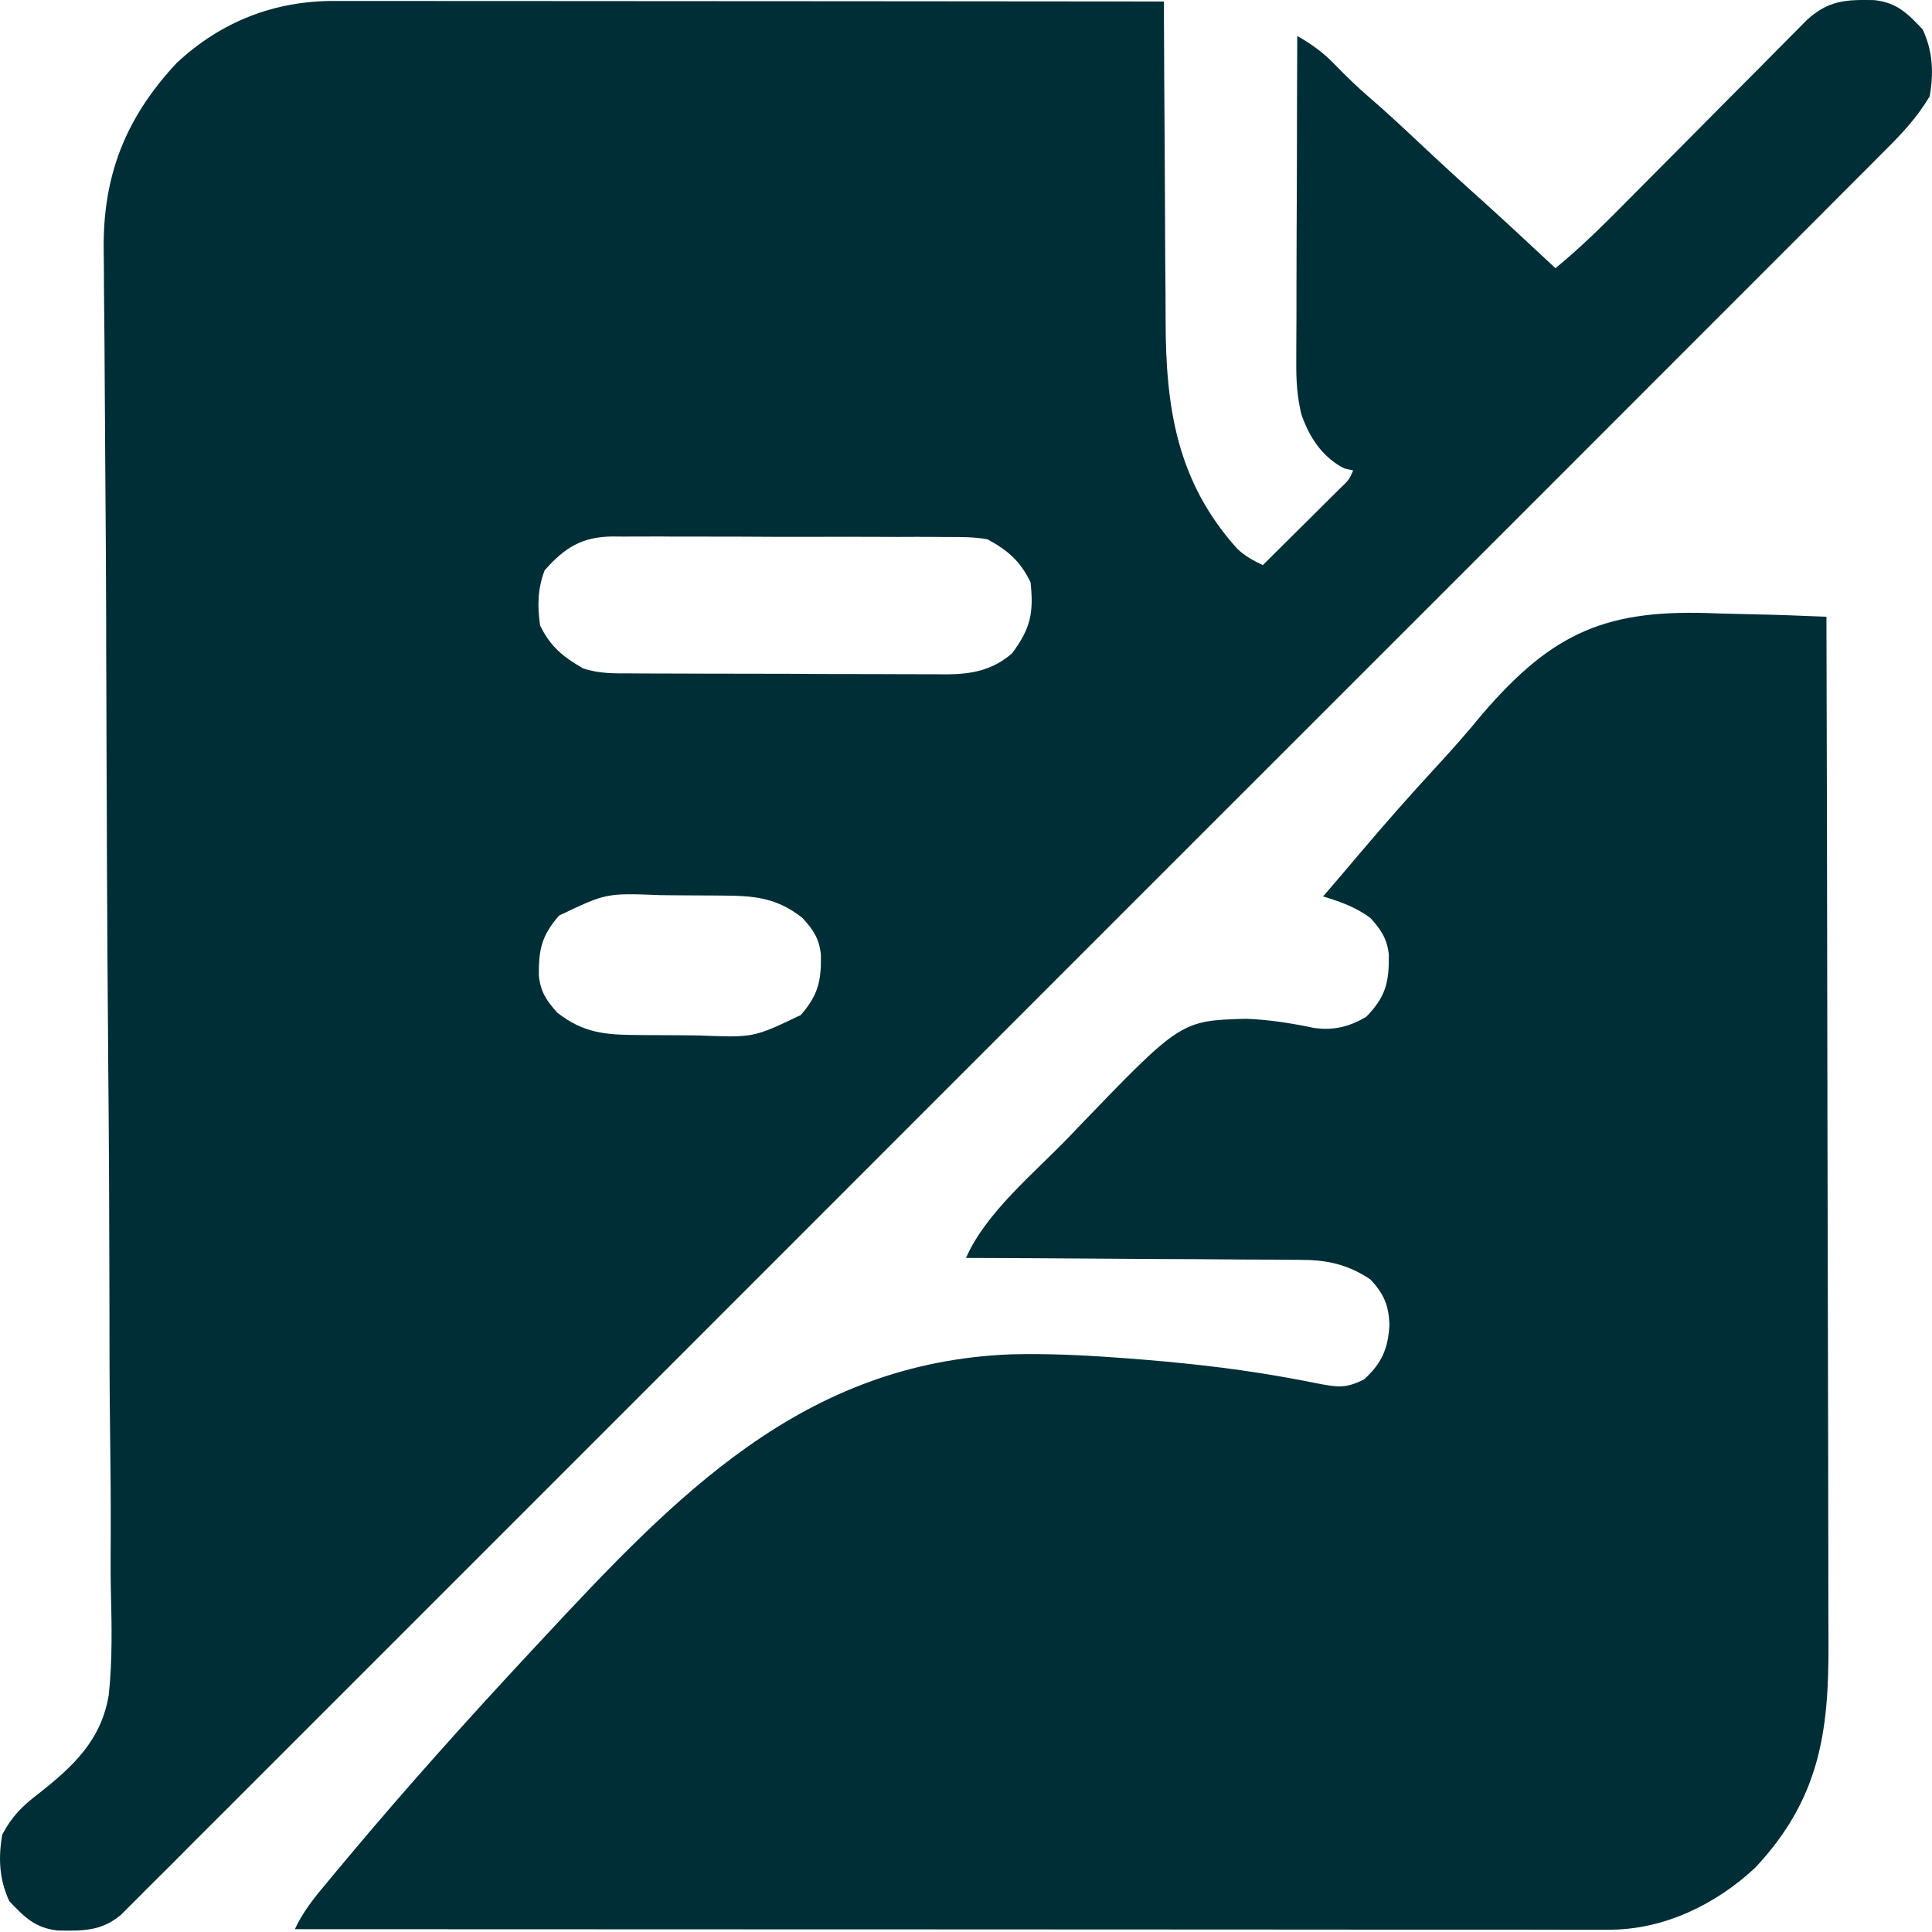
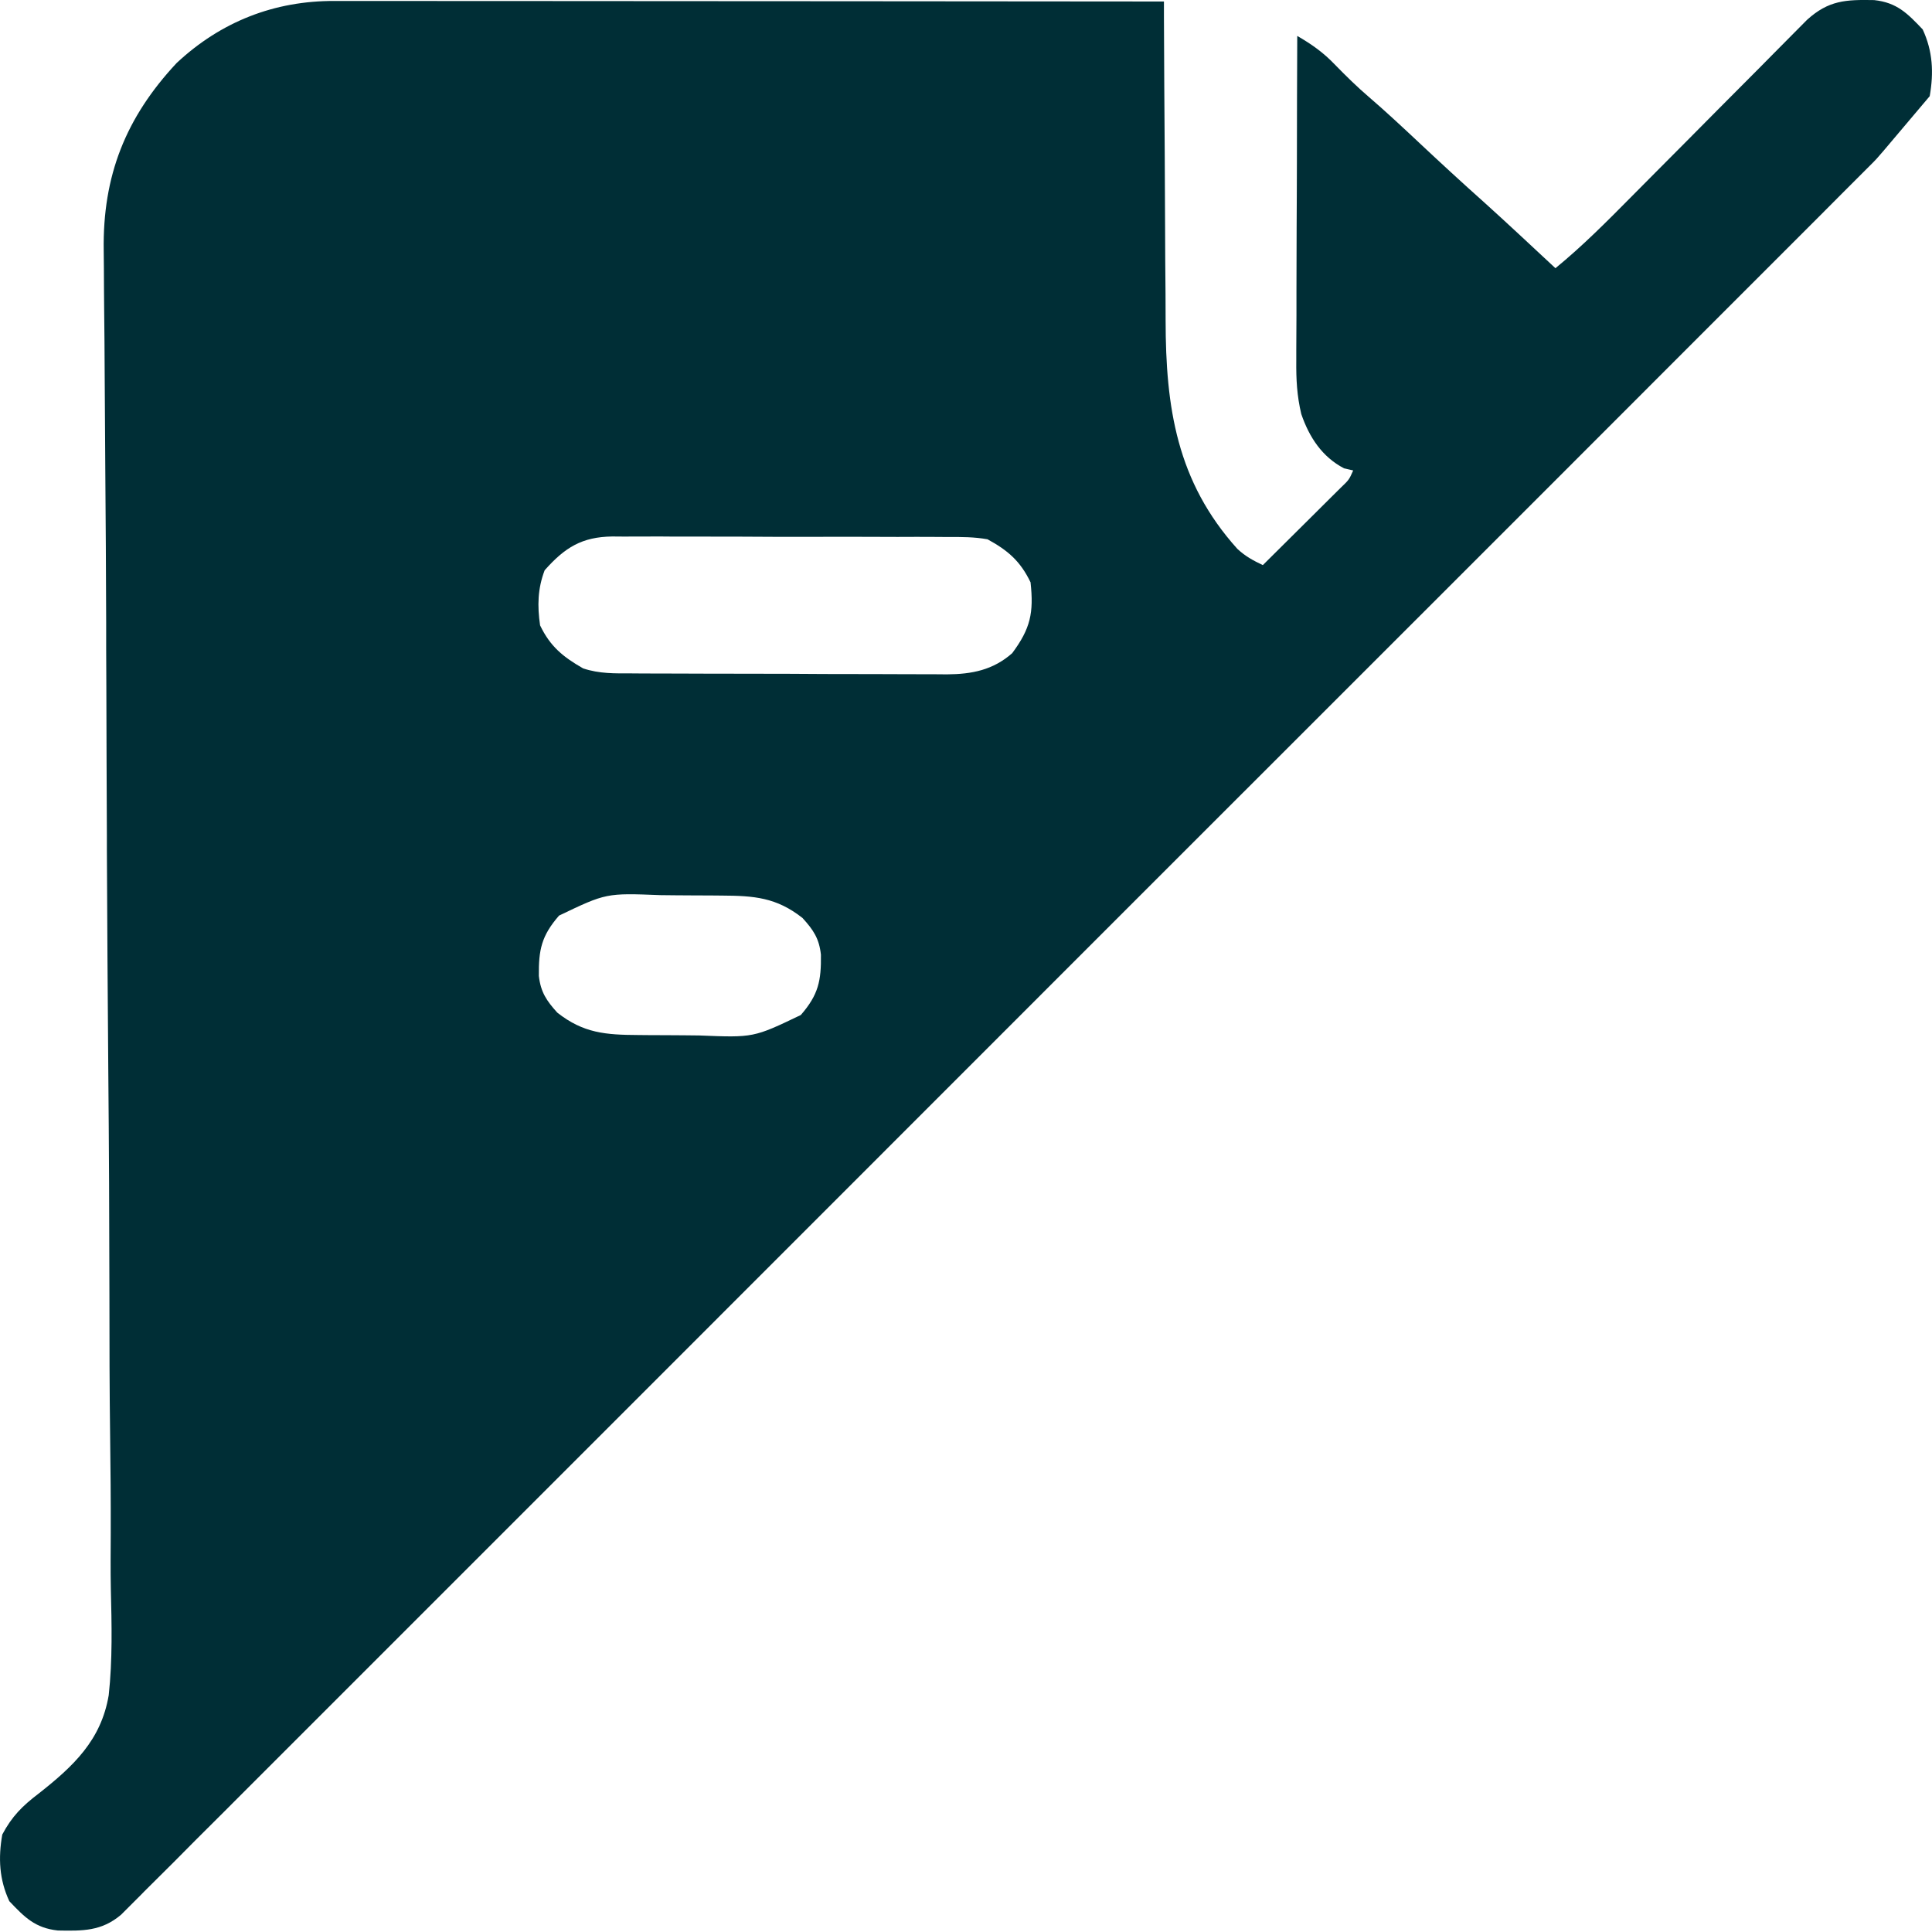
<svg xmlns="http://www.w3.org/2000/svg" width="22" height="22" viewBox="0 0 22 22" fill="none">
-   <path d="M3.81 0.011C3.85 0.011 3.891 0.011 3.932 0.011C4.068 0.011 4.203 0.011 4.338 0.011C4.435 0.011 4.532 0.011 4.629 0.011C4.893 0.011 5.156 0.011 5.42 0.012C5.695 0.012 5.97 0.012 6.246 0.012C6.767 0.012 7.288 0.013 7.81 0.013C8.403 0.014 8.997 0.014 9.591 0.014C10.812 0.015 12.033 0.016 13.254 0.017C13.254 0.072 13.254 0.127 13.254 0.184C13.256 0.709 13.259 1.234 13.263 1.758C13.264 2.028 13.266 2.298 13.267 2.567C13.268 2.828 13.269 3.089 13.272 3.35C13.272 3.449 13.273 3.548 13.273 3.647C13.274 4.641 13.4 5.484 14.09 6.25C14.183 6.336 14.267 6.381 14.38 6.435C14.519 6.298 14.658 6.16 14.796 6.022C14.843 5.975 14.891 5.928 14.938 5.881C15.006 5.814 15.073 5.747 15.141 5.679C15.182 5.639 15.223 5.598 15.265 5.556C15.362 5.463 15.362 5.463 15.409 5.357C15.375 5.349 15.34 5.341 15.305 5.333C15.054 5.202 14.909 4.979 14.818 4.715C14.768 4.505 14.759 4.321 14.761 4.108C14.761 4.067 14.761 4.027 14.761 3.986C14.761 3.854 14.762 3.722 14.763 3.591C14.763 3.499 14.763 3.407 14.763 3.315C14.764 3.074 14.764 2.834 14.765 2.593C14.767 2.347 14.767 2.101 14.768 1.855C14.768 1.373 14.77 0.891 14.772 0.409C14.939 0.506 15.071 0.599 15.204 0.739C15.327 0.865 15.45 0.986 15.584 1.101C15.782 1.271 15.972 1.449 16.162 1.627C16.405 1.855 16.649 2.08 16.897 2.301C17.172 2.549 17.441 2.802 17.712 3.054C18.019 2.803 18.296 2.524 18.575 2.242C18.661 2.155 18.748 2.068 18.835 1.98C19.081 1.733 19.328 1.485 19.574 1.236C19.725 1.084 19.876 0.932 20.028 0.78C20.085 0.722 20.143 0.664 20.2 0.606C20.28 0.525 20.36 0.445 20.44 0.364C20.486 0.318 20.532 0.272 20.578 0.225C20.824 0.003 21.018 -0.005 21.341 0.001C21.601 0.029 21.721 0.153 21.894 0.335C22.009 0.583 22.021 0.826 21.974 1.095C21.827 1.346 21.64 1.54 21.434 1.744C21.382 1.797 21.382 1.797 21.329 1.85C21.212 1.967 21.095 2.084 20.978 2.201C20.894 2.285 20.809 2.37 20.725 2.455C20.541 2.639 20.357 2.823 20.173 3.007C19.899 3.281 19.625 3.554 19.352 3.828C18.863 4.317 18.375 4.806 17.886 5.295C17.458 5.722 17.03 6.15 16.603 6.578C16.56 6.62 16.56 6.62 16.517 6.664C16.402 6.779 16.287 6.894 16.172 7.009C15.092 8.089 14.012 9.169 12.932 10.248C11.972 11.208 11.013 12.168 10.053 13.128C8.975 14.206 7.898 15.284 6.82 16.362C6.705 16.477 6.59 16.592 6.475 16.707C6.447 16.735 6.418 16.763 6.389 16.793C5.962 17.22 5.534 17.648 5.107 18.075C4.621 18.561 4.135 19.047 3.649 19.533C3.377 19.805 3.105 20.077 2.833 20.349C2.63 20.552 2.428 20.755 2.224 20.957C2.142 21.04 2.06 21.122 1.978 21.205C1.866 21.316 1.755 21.427 1.643 21.538C1.611 21.571 1.579 21.604 1.545 21.637C1.516 21.667 1.486 21.696 1.455 21.727C1.43 21.752 1.404 21.777 1.378 21.804C1.155 21.992 0.941 21.988 0.659 21.983C0.399 21.955 0.279 21.831 0.106 21.649C-0.009 21.401 -0.021 21.158 0.026 20.89C0.136 20.683 0.255 20.564 0.441 20.423C0.836 20.112 1.152 19.816 1.238 19.303C1.282 18.901 1.272 18.495 1.262 18.091C1.258 17.879 1.26 17.667 1.261 17.455C1.262 17.088 1.259 16.722 1.254 16.355C1.247 15.825 1.246 15.294 1.246 14.763C1.245 13.901 1.241 13.039 1.233 12.177C1.226 11.342 1.221 10.506 1.217 9.671C1.217 9.619 1.217 9.568 1.217 9.515C1.214 8.952 1.213 8.39 1.211 7.827C1.21 7.677 1.21 7.528 1.209 7.379C1.209 7.28 1.209 7.182 1.209 7.083C1.207 6.505 1.204 5.927 1.199 5.349C1.196 4.986 1.194 4.624 1.192 4.261C1.191 4.012 1.189 3.764 1.186 3.515C1.184 3.363 1.184 3.212 1.183 3.06C1.183 2.991 1.182 2.922 1.181 2.853C1.168 2.002 1.431 1.339 2.011 0.718C2.516 0.246 3.125 0.008 3.81 0.011ZM6.202 6.494C6.122 6.704 6.118 6.899 6.15 7.121C6.265 7.361 6.411 7.48 6.64 7.611C6.826 7.673 7 7.668 7.194 7.668C7.235 7.668 7.277 7.669 7.32 7.669C7.457 7.67 7.595 7.67 7.732 7.67C7.828 7.671 7.923 7.671 8.019 7.671C8.22 7.672 8.42 7.672 8.621 7.672C8.878 7.672 9.134 7.673 9.391 7.675C9.589 7.676 9.786 7.676 9.984 7.676C10.079 7.676 10.173 7.677 10.268 7.677C10.4 7.678 10.533 7.678 10.666 7.678C10.724 7.678 10.724 7.678 10.783 7.679C11.065 7.677 11.307 7.631 11.526 7.438C11.734 7.158 11.773 6.979 11.735 6.631C11.619 6.39 11.478 6.268 11.245 6.141C11.095 6.114 10.947 6.114 10.794 6.115C10.75 6.115 10.706 6.114 10.66 6.114C10.513 6.113 10.367 6.113 10.221 6.114C10.119 6.113 10.017 6.113 9.915 6.113C9.701 6.112 9.488 6.112 9.274 6.113C9.001 6.114 8.727 6.113 8.454 6.111C8.243 6.11 8.033 6.11 7.822 6.11C7.721 6.111 7.621 6.11 7.52 6.109C7.379 6.109 7.238 6.109 7.097 6.11C7.055 6.11 7.014 6.109 6.971 6.109C6.627 6.114 6.433 6.233 6.202 6.494ZM6.366 10.426C6.165 10.657 6.133 10.816 6.136 11.113C6.157 11.297 6.223 11.395 6.346 11.531C6.644 11.766 6.899 11.784 7.268 11.786C7.323 11.787 7.323 11.787 7.379 11.787C7.457 11.787 7.534 11.788 7.612 11.788C7.729 11.788 7.846 11.79 7.963 11.791C8.581 11.816 8.581 11.816 9.119 11.558C9.32 11.327 9.352 11.168 9.348 10.871C9.328 10.687 9.262 10.589 9.138 10.453C8.84 10.218 8.585 10.2 8.216 10.198C8.179 10.198 8.143 10.198 8.105 10.197C8.027 10.197 7.95 10.197 7.873 10.196C7.755 10.196 7.638 10.194 7.521 10.193C6.903 10.169 6.903 10.169 6.366 10.426Z" fill="#002E36" />
-   <path d="M19.554 6.985C19.675 6.988 19.796 6.991 19.917 6.994C20.211 7 20.505 7.01 20.798 7.023C20.803 8.635 20.806 10.248 20.808 11.86C20.808 12.05 20.809 12.241 20.809 12.431C20.809 12.469 20.809 12.507 20.809 12.546C20.81 13.159 20.811 13.773 20.813 14.386C20.815 15.016 20.816 15.646 20.817 16.276C20.817 16.664 20.818 17.052 20.819 17.44C20.82 17.739 20.82 18.037 20.82 18.335C20.82 18.457 20.821 18.579 20.821 18.701C20.828 19.728 20.717 20.487 19.989 21.266C19.539 21.687 18.947 21.974 18.325 21.974C18.272 21.974 18.218 21.974 18.163 21.974C18.105 21.974 18.046 21.974 17.986 21.974C17.892 21.974 17.892 21.974 17.797 21.974C17.623 21.974 17.45 21.974 17.277 21.973C17.09 21.973 16.903 21.973 16.717 21.973C16.393 21.973 16.07 21.973 15.746 21.973C15.278 21.972 14.81 21.972 14.342 21.972C13.584 21.972 12.825 21.972 12.066 21.971C11.328 21.971 10.591 21.971 9.854 21.97C9.785 21.97 9.785 21.97 9.716 21.97C9.488 21.97 9.26 21.97 9.032 21.97C7.14 21.97 5.249 21.969 3.357 21.968C3.438 21.799 3.533 21.668 3.652 21.523C3.672 21.499 3.692 21.475 3.713 21.45C3.78 21.368 3.848 21.287 3.916 21.206C3.94 21.177 3.964 21.149 3.988 21.12C4.654 20.326 5.346 19.556 6.052 18.798C6.085 18.763 6.117 18.728 6.151 18.692C7.697 17.03 9.136 15.516 11.513 15.422C11.918 15.412 12.32 15.43 12.724 15.46C12.773 15.464 12.773 15.464 12.824 15.467C13.408 15.511 13.99 15.571 14.567 15.672C14.619 15.681 14.671 15.69 14.724 15.7C14.82 15.717 14.915 15.736 15.01 15.755C15.231 15.797 15.325 15.812 15.532 15.708C15.735 15.525 15.808 15.354 15.822 15.083C15.813 14.861 15.759 14.735 15.605 14.569C15.337 14.391 15.098 14.344 14.782 14.346C14.741 14.346 14.7 14.345 14.657 14.345C14.523 14.343 14.388 14.343 14.253 14.343C14.159 14.342 14.066 14.342 13.972 14.341C13.725 14.338 13.479 14.338 13.233 14.337C12.982 14.336 12.73 14.334 12.479 14.332C11.986 14.328 11.493 14.326 11 14.324C11.227 13.805 11.785 13.351 12.176 12.943C12.202 12.915 12.229 12.888 12.256 12.859C13.445 11.622 13.445 11.622 14.189 11.601C14.451 11.611 14.705 11.651 14.961 11.705C15.184 11.737 15.362 11.693 15.556 11.58C15.781 11.35 15.818 11.185 15.815 10.872C15.795 10.689 15.727 10.588 15.605 10.453C15.438 10.33 15.265 10.268 15.066 10.208C15.131 10.133 15.196 10.057 15.26 9.982C15.334 9.896 15.406 9.81 15.479 9.724C15.766 9.384 16.059 9.052 16.361 8.725C16.54 8.531 16.714 8.334 16.881 8.129C17.692 7.187 18.305 6.93 19.554 6.985Z" fill="#002E36" />
+   <path d="M3.81 0.011C3.85 0.011 3.891 0.011 3.932 0.011C4.068 0.011 4.203 0.011 4.338 0.011C4.435 0.011 4.532 0.011 4.629 0.011C4.893 0.011 5.156 0.011 5.42 0.012C5.695 0.012 5.97 0.012 6.246 0.012C6.767 0.012 7.288 0.013 7.81 0.013C8.403 0.014 8.997 0.014 9.591 0.014C10.812 0.015 12.033 0.016 13.254 0.017C13.254 0.072 13.254 0.127 13.254 0.184C13.256 0.709 13.259 1.234 13.263 1.758C13.264 2.028 13.266 2.298 13.267 2.567C13.268 2.828 13.269 3.089 13.272 3.35C13.272 3.449 13.273 3.548 13.273 3.647C13.274 4.641 13.4 5.484 14.09 6.25C14.183 6.336 14.267 6.381 14.38 6.435C14.519 6.298 14.658 6.16 14.796 6.022C14.843 5.975 14.891 5.928 14.938 5.881C15.006 5.814 15.073 5.747 15.141 5.679C15.182 5.639 15.223 5.598 15.265 5.556C15.362 5.463 15.362 5.463 15.409 5.357C15.375 5.349 15.34 5.341 15.305 5.333C15.054 5.202 14.909 4.979 14.818 4.715C14.768 4.505 14.759 4.321 14.761 4.108C14.761 4.067 14.761 4.027 14.761 3.986C14.761 3.854 14.762 3.722 14.763 3.591C14.763 3.499 14.763 3.407 14.763 3.315C14.764 3.074 14.764 2.834 14.765 2.593C14.767 2.347 14.767 2.101 14.768 1.855C14.768 1.373 14.77 0.891 14.772 0.409C14.939 0.506 15.071 0.599 15.204 0.739C15.327 0.865 15.45 0.986 15.584 1.101C15.782 1.271 15.972 1.449 16.162 1.627C16.405 1.855 16.649 2.08 16.897 2.301C17.172 2.549 17.441 2.802 17.712 3.054C18.019 2.803 18.296 2.524 18.575 2.242C18.661 2.155 18.748 2.068 18.835 1.98C19.081 1.733 19.328 1.485 19.574 1.236C19.725 1.084 19.876 0.932 20.028 0.78C20.085 0.722 20.143 0.664 20.2 0.606C20.28 0.525 20.36 0.445 20.44 0.364C20.486 0.318 20.532 0.272 20.578 0.225C20.824 0.003 21.018 -0.005 21.341 0.001C21.601 0.029 21.721 0.153 21.894 0.335C22.009 0.583 22.021 0.826 21.974 1.095C21.382 1.797 21.382 1.797 21.329 1.85C21.212 1.967 21.095 2.084 20.978 2.201C20.894 2.285 20.809 2.37 20.725 2.455C20.541 2.639 20.357 2.823 20.173 3.007C19.899 3.281 19.625 3.554 19.352 3.828C18.863 4.317 18.375 4.806 17.886 5.295C17.458 5.722 17.03 6.15 16.603 6.578C16.56 6.62 16.56 6.62 16.517 6.664C16.402 6.779 16.287 6.894 16.172 7.009C15.092 8.089 14.012 9.169 12.932 10.248C11.972 11.208 11.013 12.168 10.053 13.128C8.975 14.206 7.898 15.284 6.82 16.362C6.705 16.477 6.59 16.592 6.475 16.707C6.447 16.735 6.418 16.763 6.389 16.793C5.962 17.22 5.534 17.648 5.107 18.075C4.621 18.561 4.135 19.047 3.649 19.533C3.377 19.805 3.105 20.077 2.833 20.349C2.63 20.552 2.428 20.755 2.224 20.957C2.142 21.04 2.06 21.122 1.978 21.205C1.866 21.316 1.755 21.427 1.643 21.538C1.611 21.571 1.579 21.604 1.545 21.637C1.516 21.667 1.486 21.696 1.455 21.727C1.43 21.752 1.404 21.777 1.378 21.804C1.155 21.992 0.941 21.988 0.659 21.983C0.399 21.955 0.279 21.831 0.106 21.649C-0.009 21.401 -0.021 21.158 0.026 20.89C0.136 20.683 0.255 20.564 0.441 20.423C0.836 20.112 1.152 19.816 1.238 19.303C1.282 18.901 1.272 18.495 1.262 18.091C1.258 17.879 1.26 17.667 1.261 17.455C1.262 17.088 1.259 16.722 1.254 16.355C1.247 15.825 1.246 15.294 1.246 14.763C1.245 13.901 1.241 13.039 1.233 12.177C1.226 11.342 1.221 10.506 1.217 9.671C1.217 9.619 1.217 9.568 1.217 9.515C1.214 8.952 1.213 8.39 1.211 7.827C1.21 7.677 1.21 7.528 1.209 7.379C1.209 7.28 1.209 7.182 1.209 7.083C1.207 6.505 1.204 5.927 1.199 5.349C1.196 4.986 1.194 4.624 1.192 4.261C1.191 4.012 1.189 3.764 1.186 3.515C1.184 3.363 1.184 3.212 1.183 3.06C1.183 2.991 1.182 2.922 1.181 2.853C1.168 2.002 1.431 1.339 2.011 0.718C2.516 0.246 3.125 0.008 3.81 0.011ZM6.202 6.494C6.122 6.704 6.118 6.899 6.15 7.121C6.265 7.361 6.411 7.48 6.64 7.611C6.826 7.673 7 7.668 7.194 7.668C7.235 7.668 7.277 7.669 7.32 7.669C7.457 7.67 7.595 7.67 7.732 7.67C7.828 7.671 7.923 7.671 8.019 7.671C8.22 7.672 8.42 7.672 8.621 7.672C8.878 7.672 9.134 7.673 9.391 7.675C9.589 7.676 9.786 7.676 9.984 7.676C10.079 7.676 10.173 7.677 10.268 7.677C10.4 7.678 10.533 7.678 10.666 7.678C10.724 7.678 10.724 7.678 10.783 7.679C11.065 7.677 11.307 7.631 11.526 7.438C11.734 7.158 11.773 6.979 11.735 6.631C11.619 6.39 11.478 6.268 11.245 6.141C11.095 6.114 10.947 6.114 10.794 6.115C10.75 6.115 10.706 6.114 10.66 6.114C10.513 6.113 10.367 6.113 10.221 6.114C10.119 6.113 10.017 6.113 9.915 6.113C9.701 6.112 9.488 6.112 9.274 6.113C9.001 6.114 8.727 6.113 8.454 6.111C8.243 6.11 8.033 6.11 7.822 6.11C7.721 6.111 7.621 6.11 7.52 6.109C7.379 6.109 7.238 6.109 7.097 6.11C7.055 6.11 7.014 6.109 6.971 6.109C6.627 6.114 6.433 6.233 6.202 6.494ZM6.366 10.426C6.165 10.657 6.133 10.816 6.136 11.113C6.157 11.297 6.223 11.395 6.346 11.531C6.644 11.766 6.899 11.784 7.268 11.786C7.323 11.787 7.323 11.787 7.379 11.787C7.457 11.787 7.534 11.788 7.612 11.788C7.729 11.788 7.846 11.79 7.963 11.791C8.581 11.816 8.581 11.816 9.119 11.558C9.32 11.327 9.352 11.168 9.348 10.871C9.328 10.687 9.262 10.589 9.138 10.453C8.84 10.218 8.585 10.2 8.216 10.198C8.179 10.198 8.143 10.198 8.105 10.197C8.027 10.197 7.95 10.197 7.873 10.196C7.755 10.196 7.638 10.194 7.521 10.193C6.903 10.169 6.903 10.169 6.366 10.426Z" fill="#002E36" />
</svg>